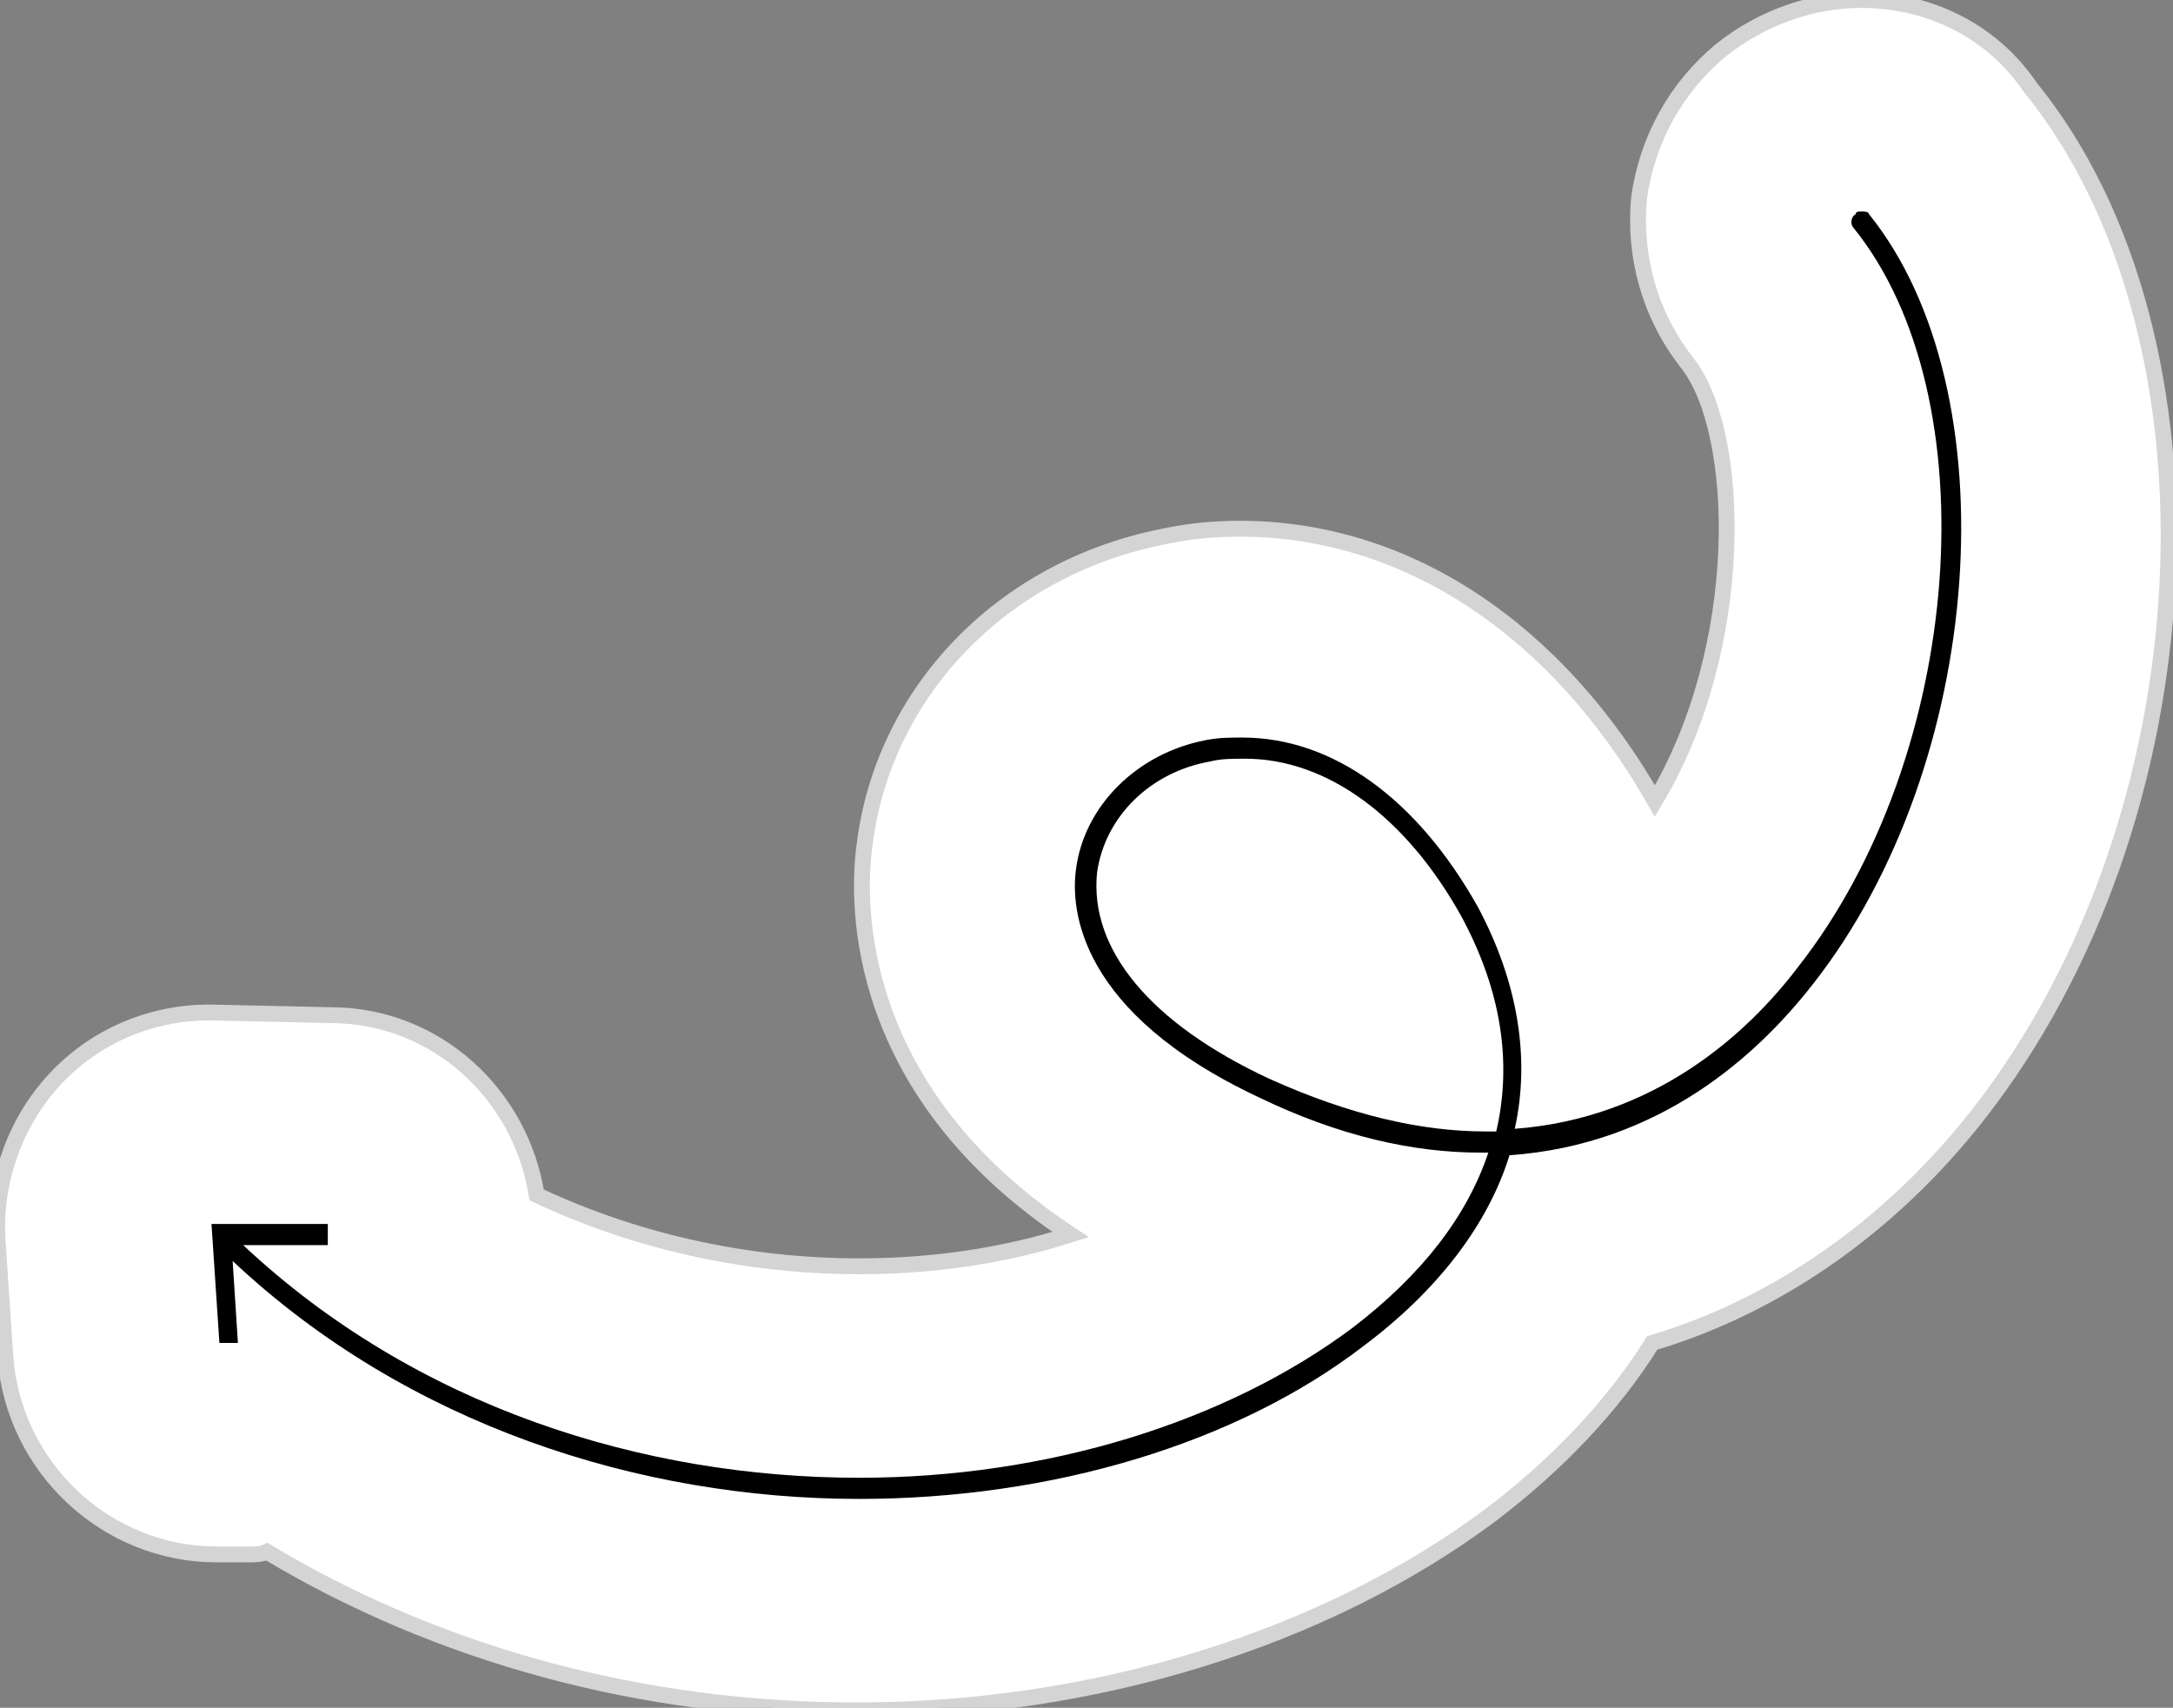
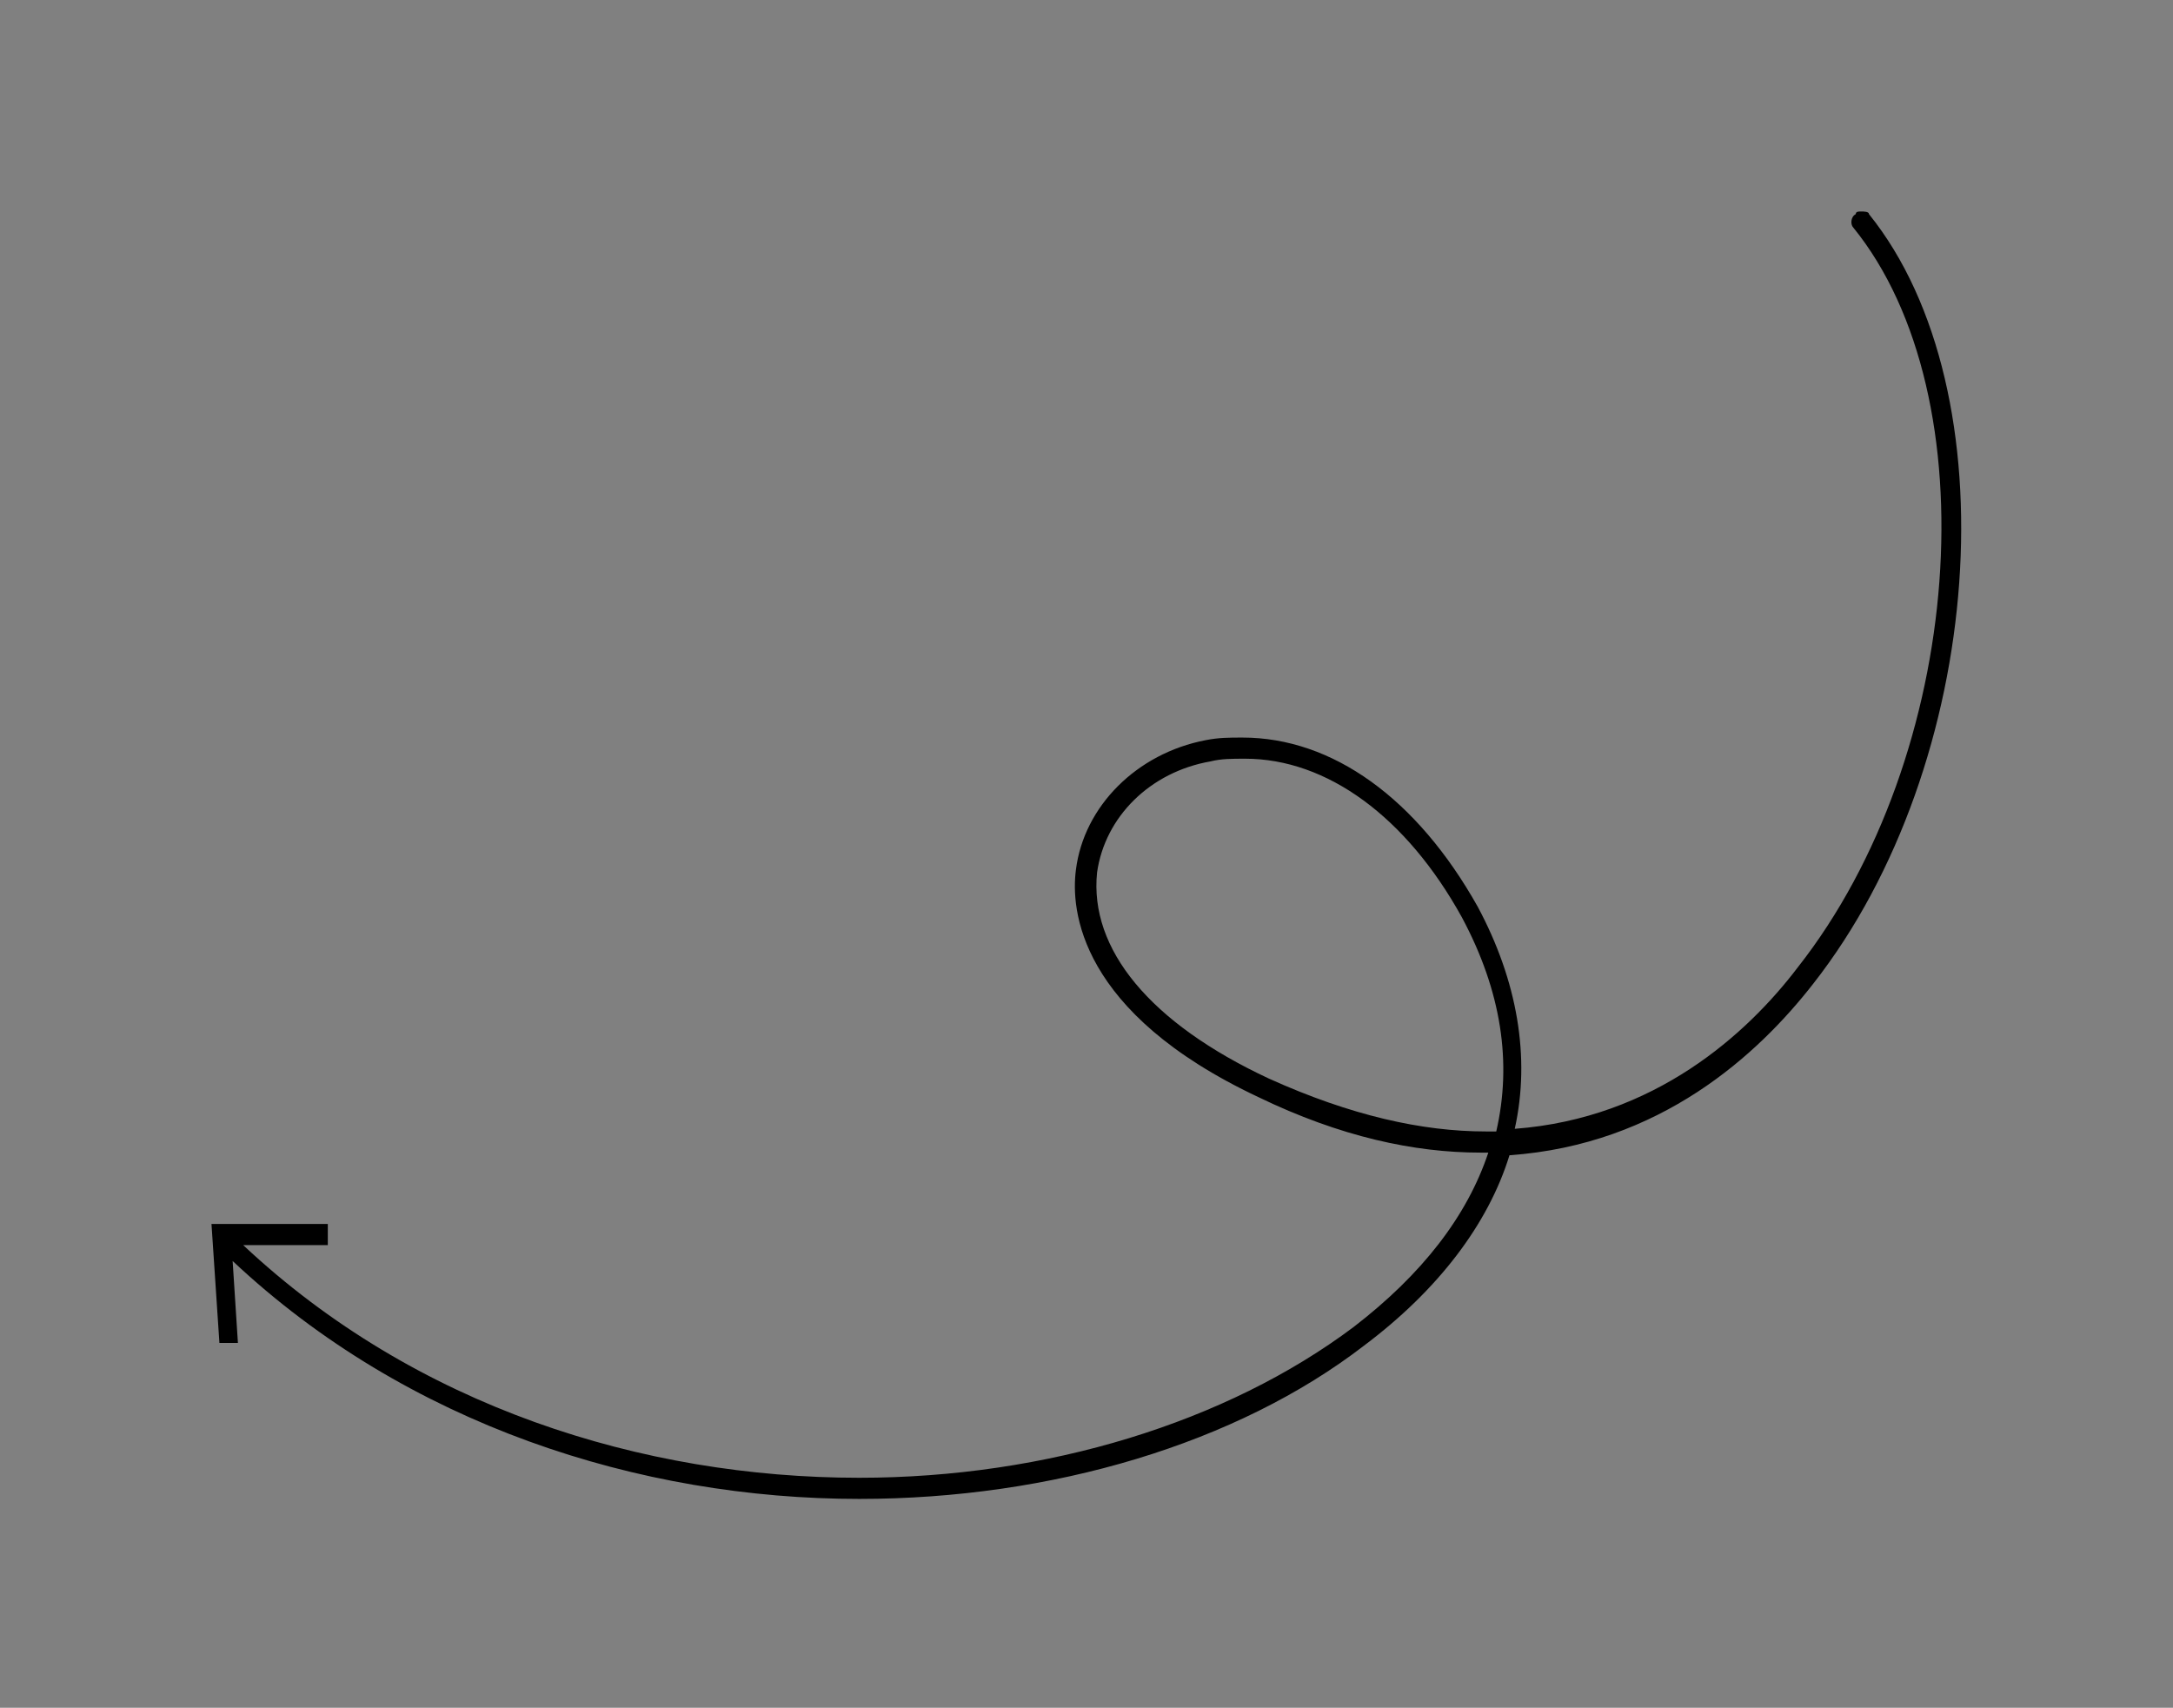
<svg xmlns="http://www.w3.org/2000/svg" version="1.1" id="Слой_1" x="0px" y="0px" viewBox="0 0 82.2 64.6" style="enable-background:new 0 0 82.2 64.6;" xml:space="preserve">
  <rect x="0" y="0" width="82.2" height="64.6" fill="#808080" stroke="none" />
  <style type="text/css"> .st0{fill:#D4D4D4;} .st1{fill:#FFFFFF;} .st2{fill:#FFF200;} .st3{fill-rule:evenodd;clip-rule:evenodd;} .st4{fill:#F9ED24;} .st5{opacity:0.5;fill:#FFFFFF;} .st6{fill:#CFFF40;stroke:#000000;stroke-width:0.6;stroke-miterlimit:10;} .st7{fill:none;stroke:#000000;stroke-width:0.75;stroke-linecap:round;stroke-linejoin:round;} .st8{fill:#FFFFFF;stroke:#D4D4D4;stroke-width:0.6;stroke-miterlimit:10;} .st9{fill:#E0136F;} .st10{fill:#B71F67;} </style>
-   <path class="st8" d="M70.4,0c-1.9,0-3.8,0.7-5.3,1.9c-1.7,1.4-2.8,3.4-3.1,5.6c-0.2,2.2,0.4,4.4,1.8,6.2c2.1,2.6,2.3,10.8-1.2,16.6 c-3.7-6.5-9.4-10.3-15.7-10.3c-1,0-2,0.1-2.9,0.3c-6.1,1.2-10.6,5.9-11.3,11.7c-0.3,2.2-0.4,9.3,7.8,14.7c-2.5,0.8-5.2,1.2-8,1.2 c-4.4,0-8.6-1-12.2-2.7c-0.6-3.8-3.8-6.8-7.8-6.8l-4.5-0.1c0,0-0.1,0-0.1,0c-2.2,0-4.3,0.9-5.8,2.5c-1.5,1.6-2.3,3.8-2.2,6l0.3,4.5 c0.3,4.2,3.8,7.5,8,7.5c0.2,0,0.3,0,0.5,0l0.7,0c0.2,0,0.5,0,0.7-0.1c6.5,3.9,14.2,6,22.3,6c9,0,17.7-2.7,24-7.4 c2.5-1.9,4.6-4.1,6.1-6.5c4.7-1.4,9-4.4,12.3-8.6c8.8-11.2,9.7-29.4,2-38.9c0,0,0,0,0,0C75.3,1.1,72.9,0,70.4,0L70.4,0z" />
  <path d="M70.7,8.1C70.7,8,70.5,8,70.4,8c-0.1,0-0.2,0-0.2,0.1C70,8.2,70,8.5,70.1,8.6c5.2,6.4,4.2,20-2.1,28 c-1.9,2.5-5.4,5.7-10.7,6.1c0.6-2.7,0.1-5.6-1.4-8.4c-2.3-4.1-5.5-6.4-8.9-6.4c-0.5,0-0.9,0-1.4,0.1c-2.6,0.5-4.6,2.5-4.9,4.9 c-0.2,1.5,0.1,5.4,6.9,8.6c3.1,1.5,5.9,2.1,8.4,2.1c0.1,0,0.2,0,0.3,0c-0.8,2.4-2.5,4.6-5.1,6.6c-4.8,3.6-11.6,5.7-18.7,5.7 c-8.2,0-16.8-2.7-23.3-8.8l3.2,0l0-0.8L8,46.3l0.3,4.5l0.7,0l-0.2-3.1c6.6,6.2,15.4,9,23.7,9c7.3,0,14.3-2.1,19.1-5.8 c2.8-2.1,4.7-4.6,5.5-7.2c5.7-0.4,9.4-3.8,11.5-6.5C75.1,28.9,76.1,14.8,70.7,8.1z M56.6,42.8c-0.1,0-0.3,0-0.4,0 c-2.4,0-5.1-0.6-8.2-2c-4.5-2.1-6.8-4.9-6.5-7.8c0.3-2.1,2-3.8,4.3-4.2c0.4-0.1,0.8-0.1,1.3-0.1c3.1,0,6.1,2.2,8.2,6 C56.8,37.5,57.2,40.2,56.6,42.8z" />
</svg>